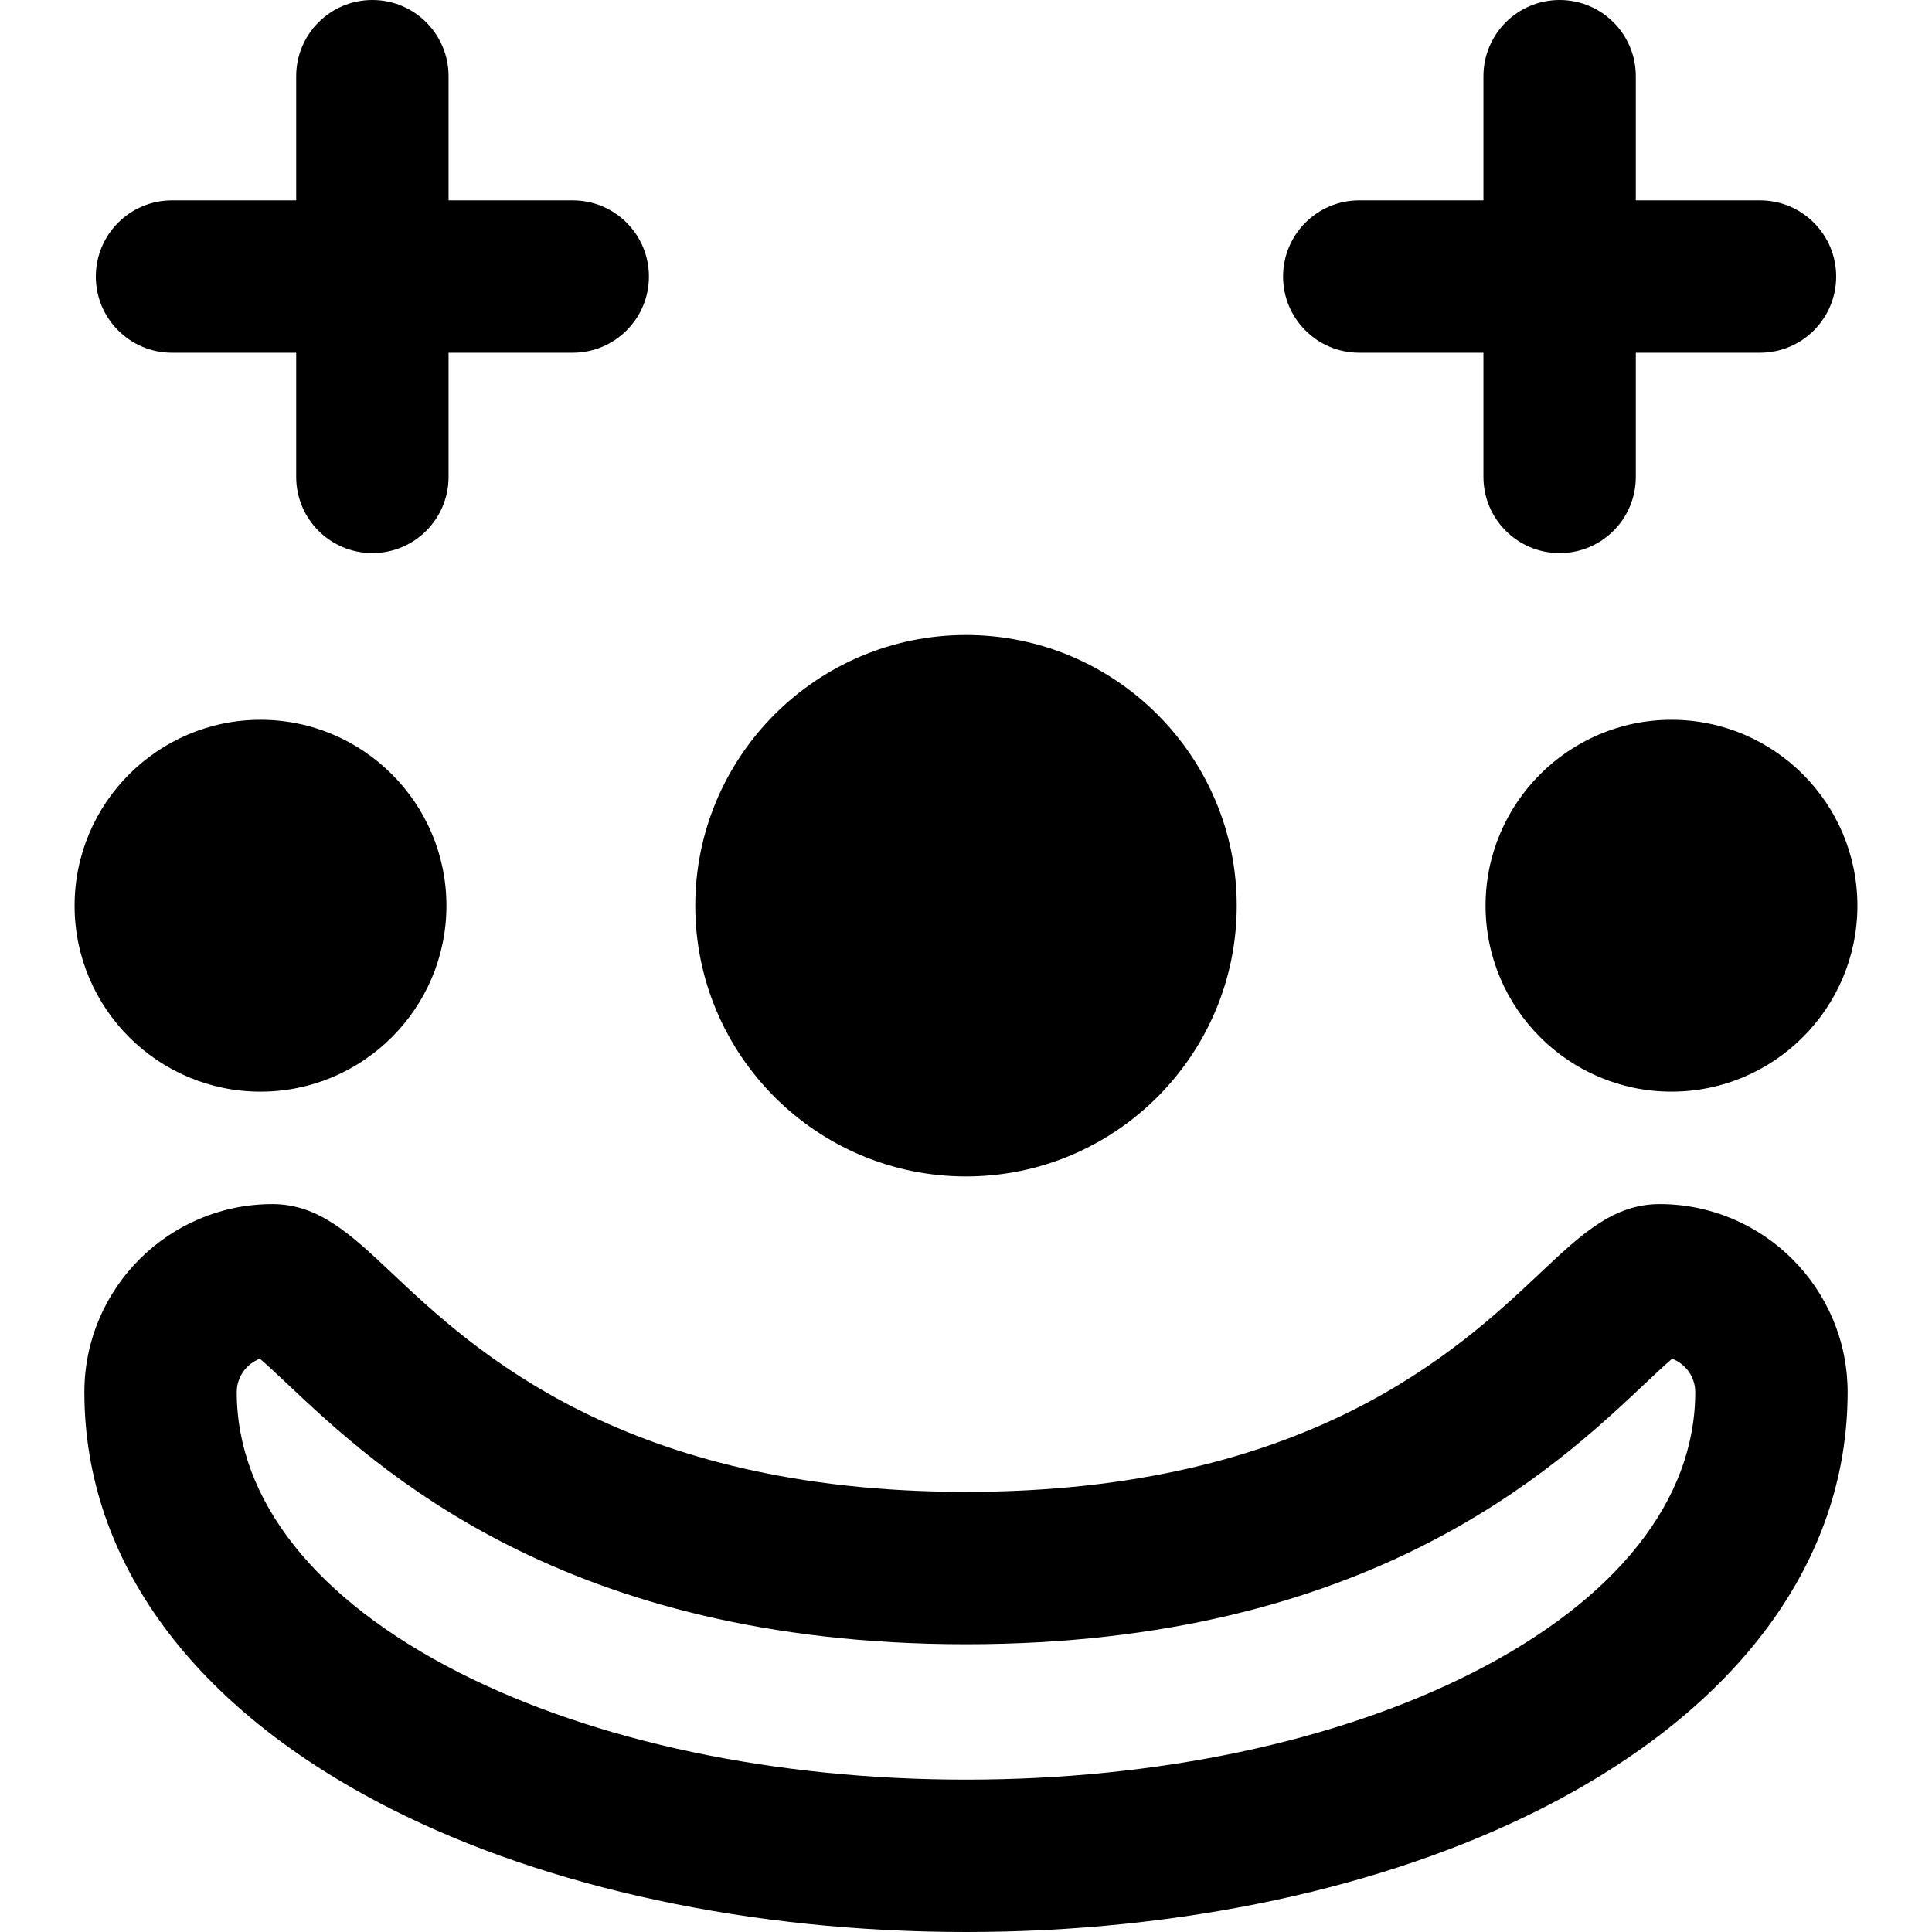
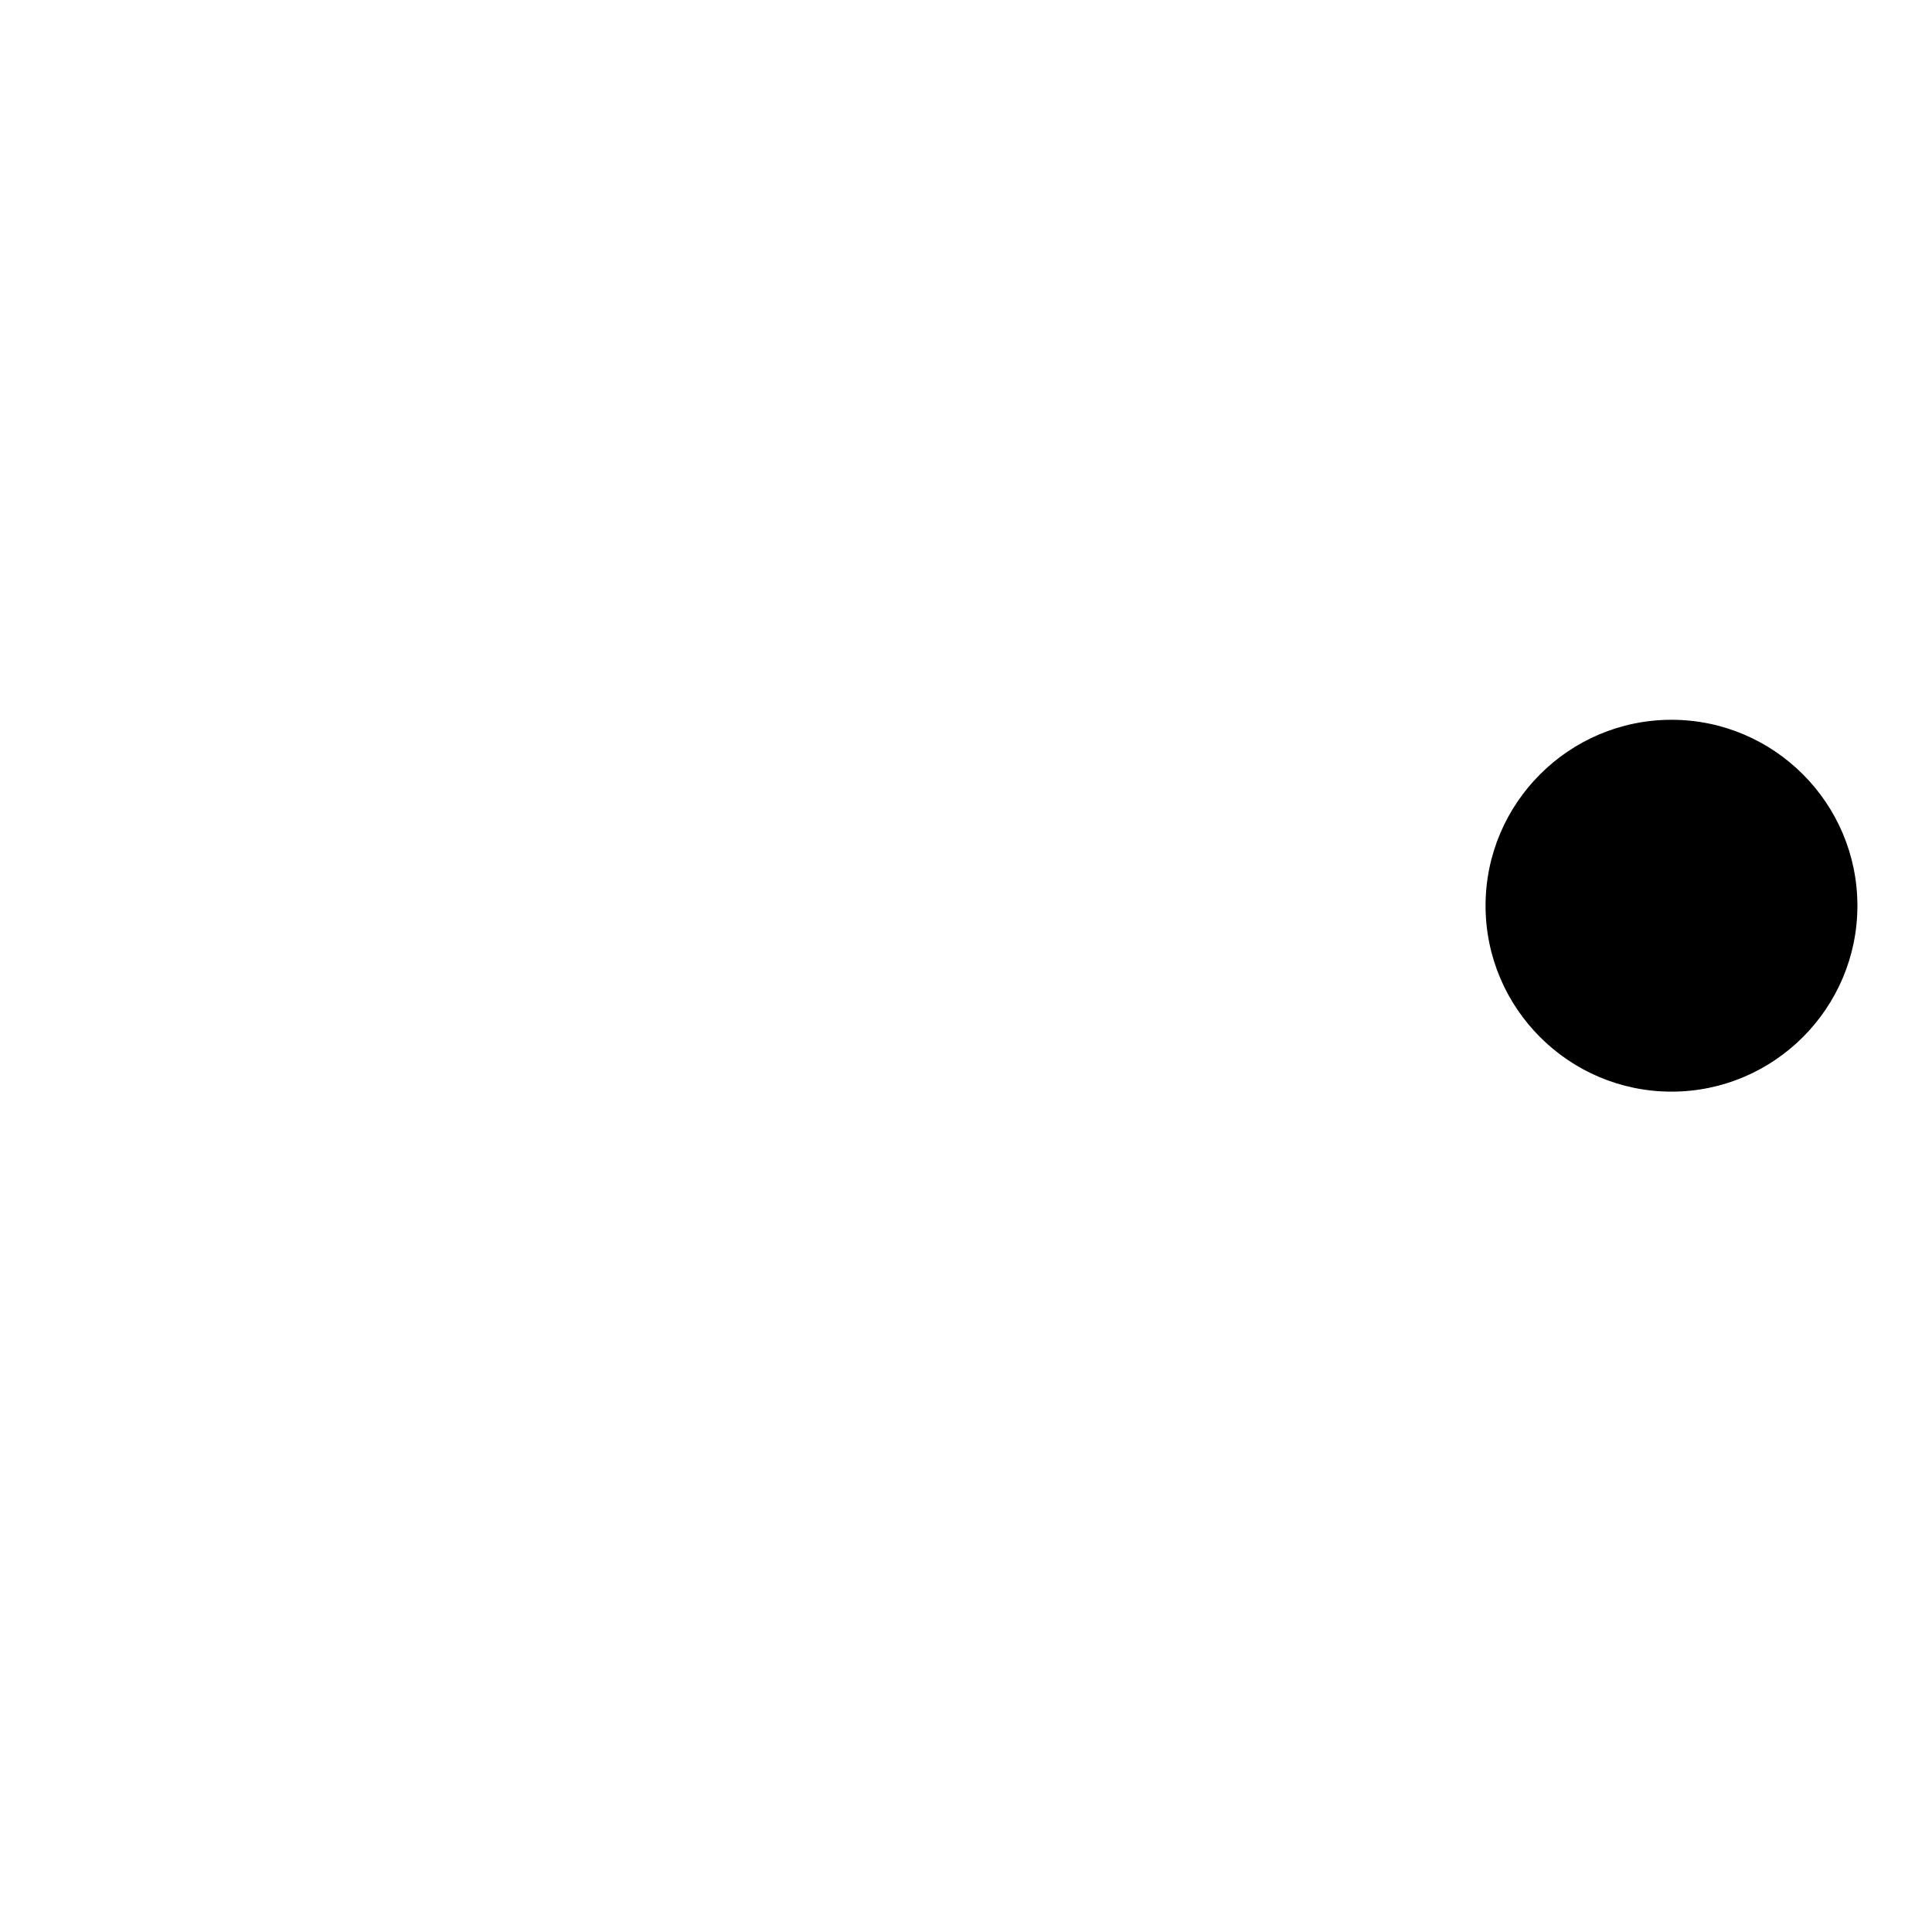
<svg xmlns="http://www.w3.org/2000/svg" version="1.1" id="Layer_1" x="0px" y="0px" viewBox="0 0 512 512" style="enable-background:new 0 0 512 512;" xml:space="preserve">
  <g>
    <g>
-       <path d="M256,168.281c-39.56,0-71.744,32.183-71.744,71.744s32.183,71.744,71.744,71.744s71.744-32.183,71.744-71.744    S295.561,168.281,256,168.281z" />
-     </g>
+       </g>
  </g>
  <g>
    <g>
-       <path d="M151.781,53.099h-32.907V20.19c0-11.15-9.04-20.19-20.19-20.19s-20.19,9.04-20.19,20.19v32.909H45.585    c-11.15,0-20.19,9.04-20.19,20.19s9.04,20.19,20.19,20.19h32.909v32.907c0,11.15,9.04,20.19,20.19,20.19s20.19-9.04,20.19-20.19    V93.479h32.907c11.15,0,20.19-9.04,20.19-20.19S162.932,53.099,151.781,53.099z" />
-     </g>
+       </g>
  </g>
  <g>
    <g>
-       <path d="M466.415,53.099h-32.909V20.19c0-11.15-9.04-20.19-20.19-20.19s-20.19,9.04-20.19,20.19v32.909h-32.907    c-11.15,0-20.19,9.04-20.19,20.19s9.038,20.19,20.19,20.19h32.907v32.907c0,11.15,9.04,20.19,20.19,20.19s20.19-9.04,20.19-20.19    V93.479h32.909c11.15,0,20.19-9.04,20.19-20.19S477.565,53.099,466.415,53.099z" />
-     </g>
+       </g>
  </g>
  <g>
    <g>
-       <path d="M69.039,190.754c-27.168,0-49.271,22.104-49.271,49.272s22.101,49.271,49.271,49.271    c27.169,0,49.272-22.103,49.272-49.271C118.311,212.858,96.207,190.754,69.039,190.754z" />
-     </g>
+       </g>
  </g>
  <g>
    <g>
      <path d="M442.961,190.752c-27.169,0-49.272,22.104-49.272,49.272s22.104,49.271,49.272,49.271    c27.168,0,49.271-22.103,49.271-49.271C492.231,212.856,470.13,190.752,442.961,190.752z" />
    </g>
  </g>
  <g>
    <g>
-       <path d="M439.801,319.097c-12.266,0-20.807,8.052-31.618,18.245c-21.504,20.276-61.534,58.017-152.185,58.017    s-130.68-37.742-152.185-58.017c-10.811-10.195-19.352-18.245-31.618-18.245c-27.48,0-49.836,22.356-49.836,49.836    c0,44.636,28.811,83.832,81.127,110.37C145.059,500.388,199.223,512,256,512s110.941-11.612,152.511-32.699    c52.315-26.536,81.127-65.732,81.127-110.369C489.637,341.453,467.282,319.097,439.801,319.097z M390.247,443.289    C354.229,461.558,306.551,471.62,256,471.62s-98.228-10.061-134.247-28.329c-38.056-19.305-59.013-45.712-59.013-74.358    c0-4.051,2.559-7.515,6.146-8.858c2.061,1.777,4.84,4.396,7.227,6.647c23.761,22.403,73.201,69.015,179.887,69.015    s156.128-46.612,179.887-69.015c2.386-2.249,5.166-4.87,7.227-6.647c3.587,1.343,6.146,4.807,6.146,8.858    C449.26,397.579,428.301,423.986,390.247,443.289z" />
-     </g>
+       </g>
  </g>
  <g>
</g>
  <g>
</g>
  <g>
</g>
  <g>
</g>
  <g>
</g>
  <g>
</g>
  <g>
</g>
  <g>
</g>
  <g>
</g>
  <g>
</g>
  <g>
</g>
  <g>
</g>
  <g>
</g>
  <g>
</g>
  <g>
</g>
</svg>